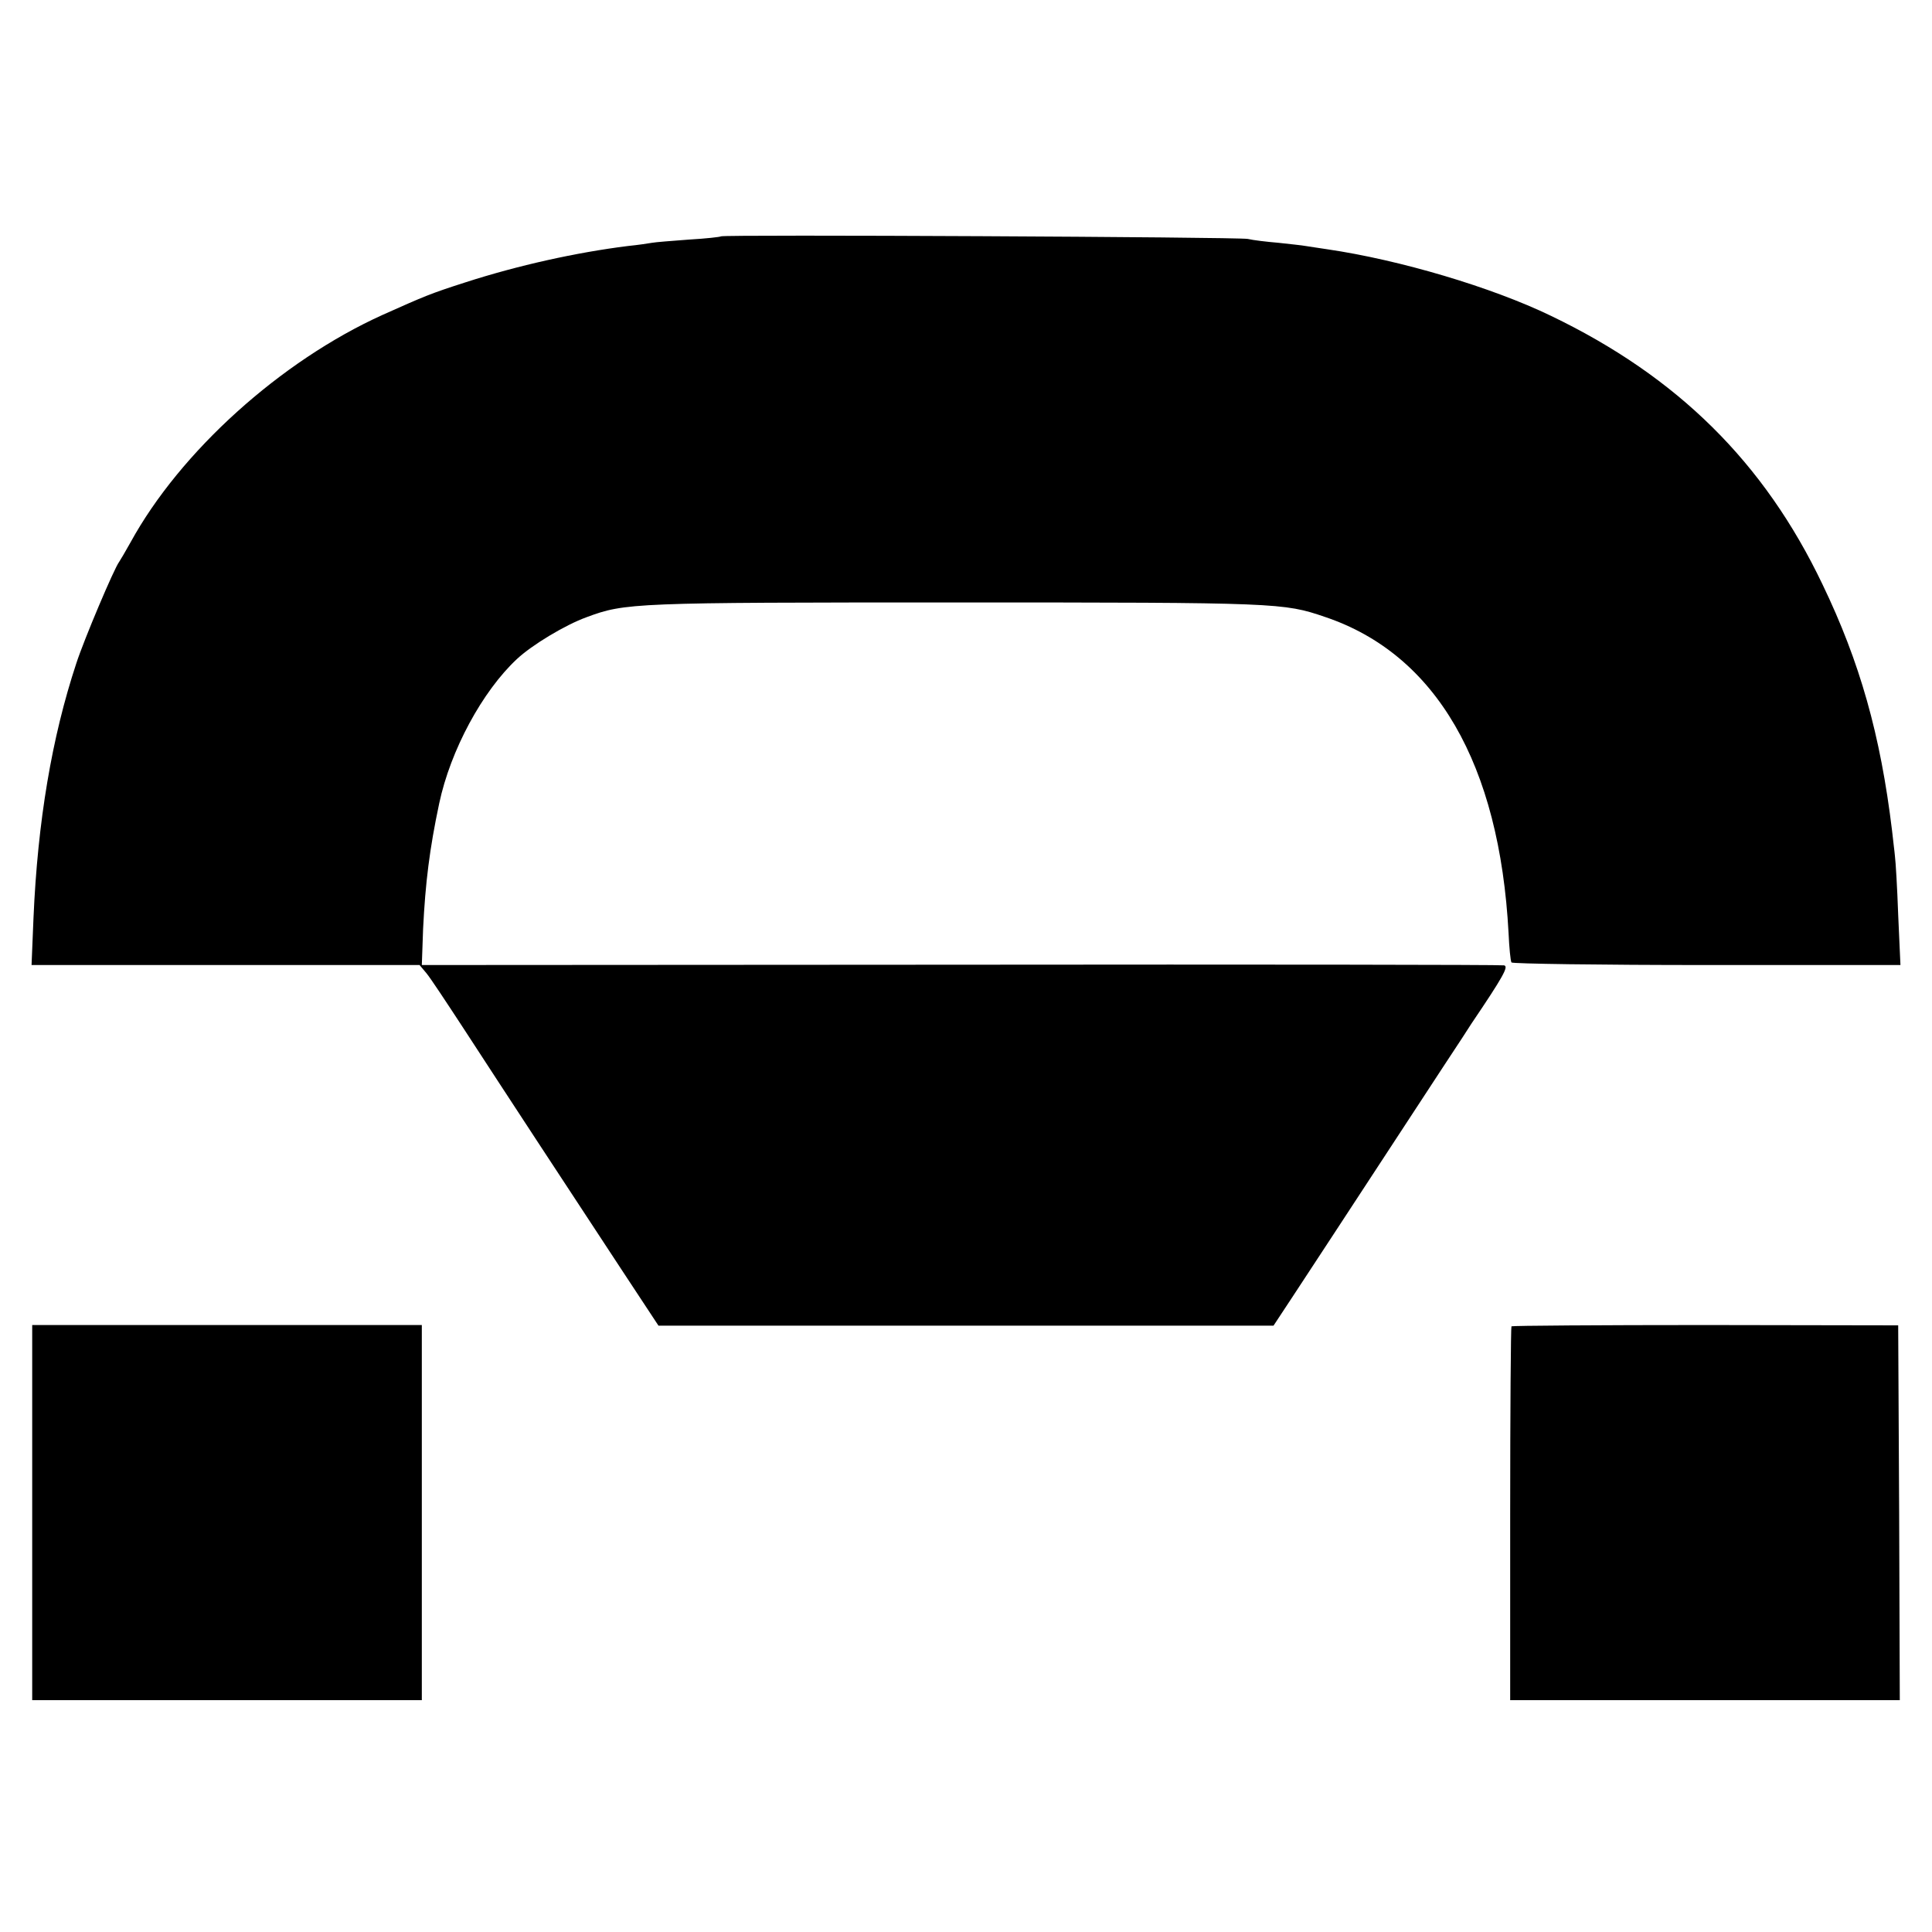
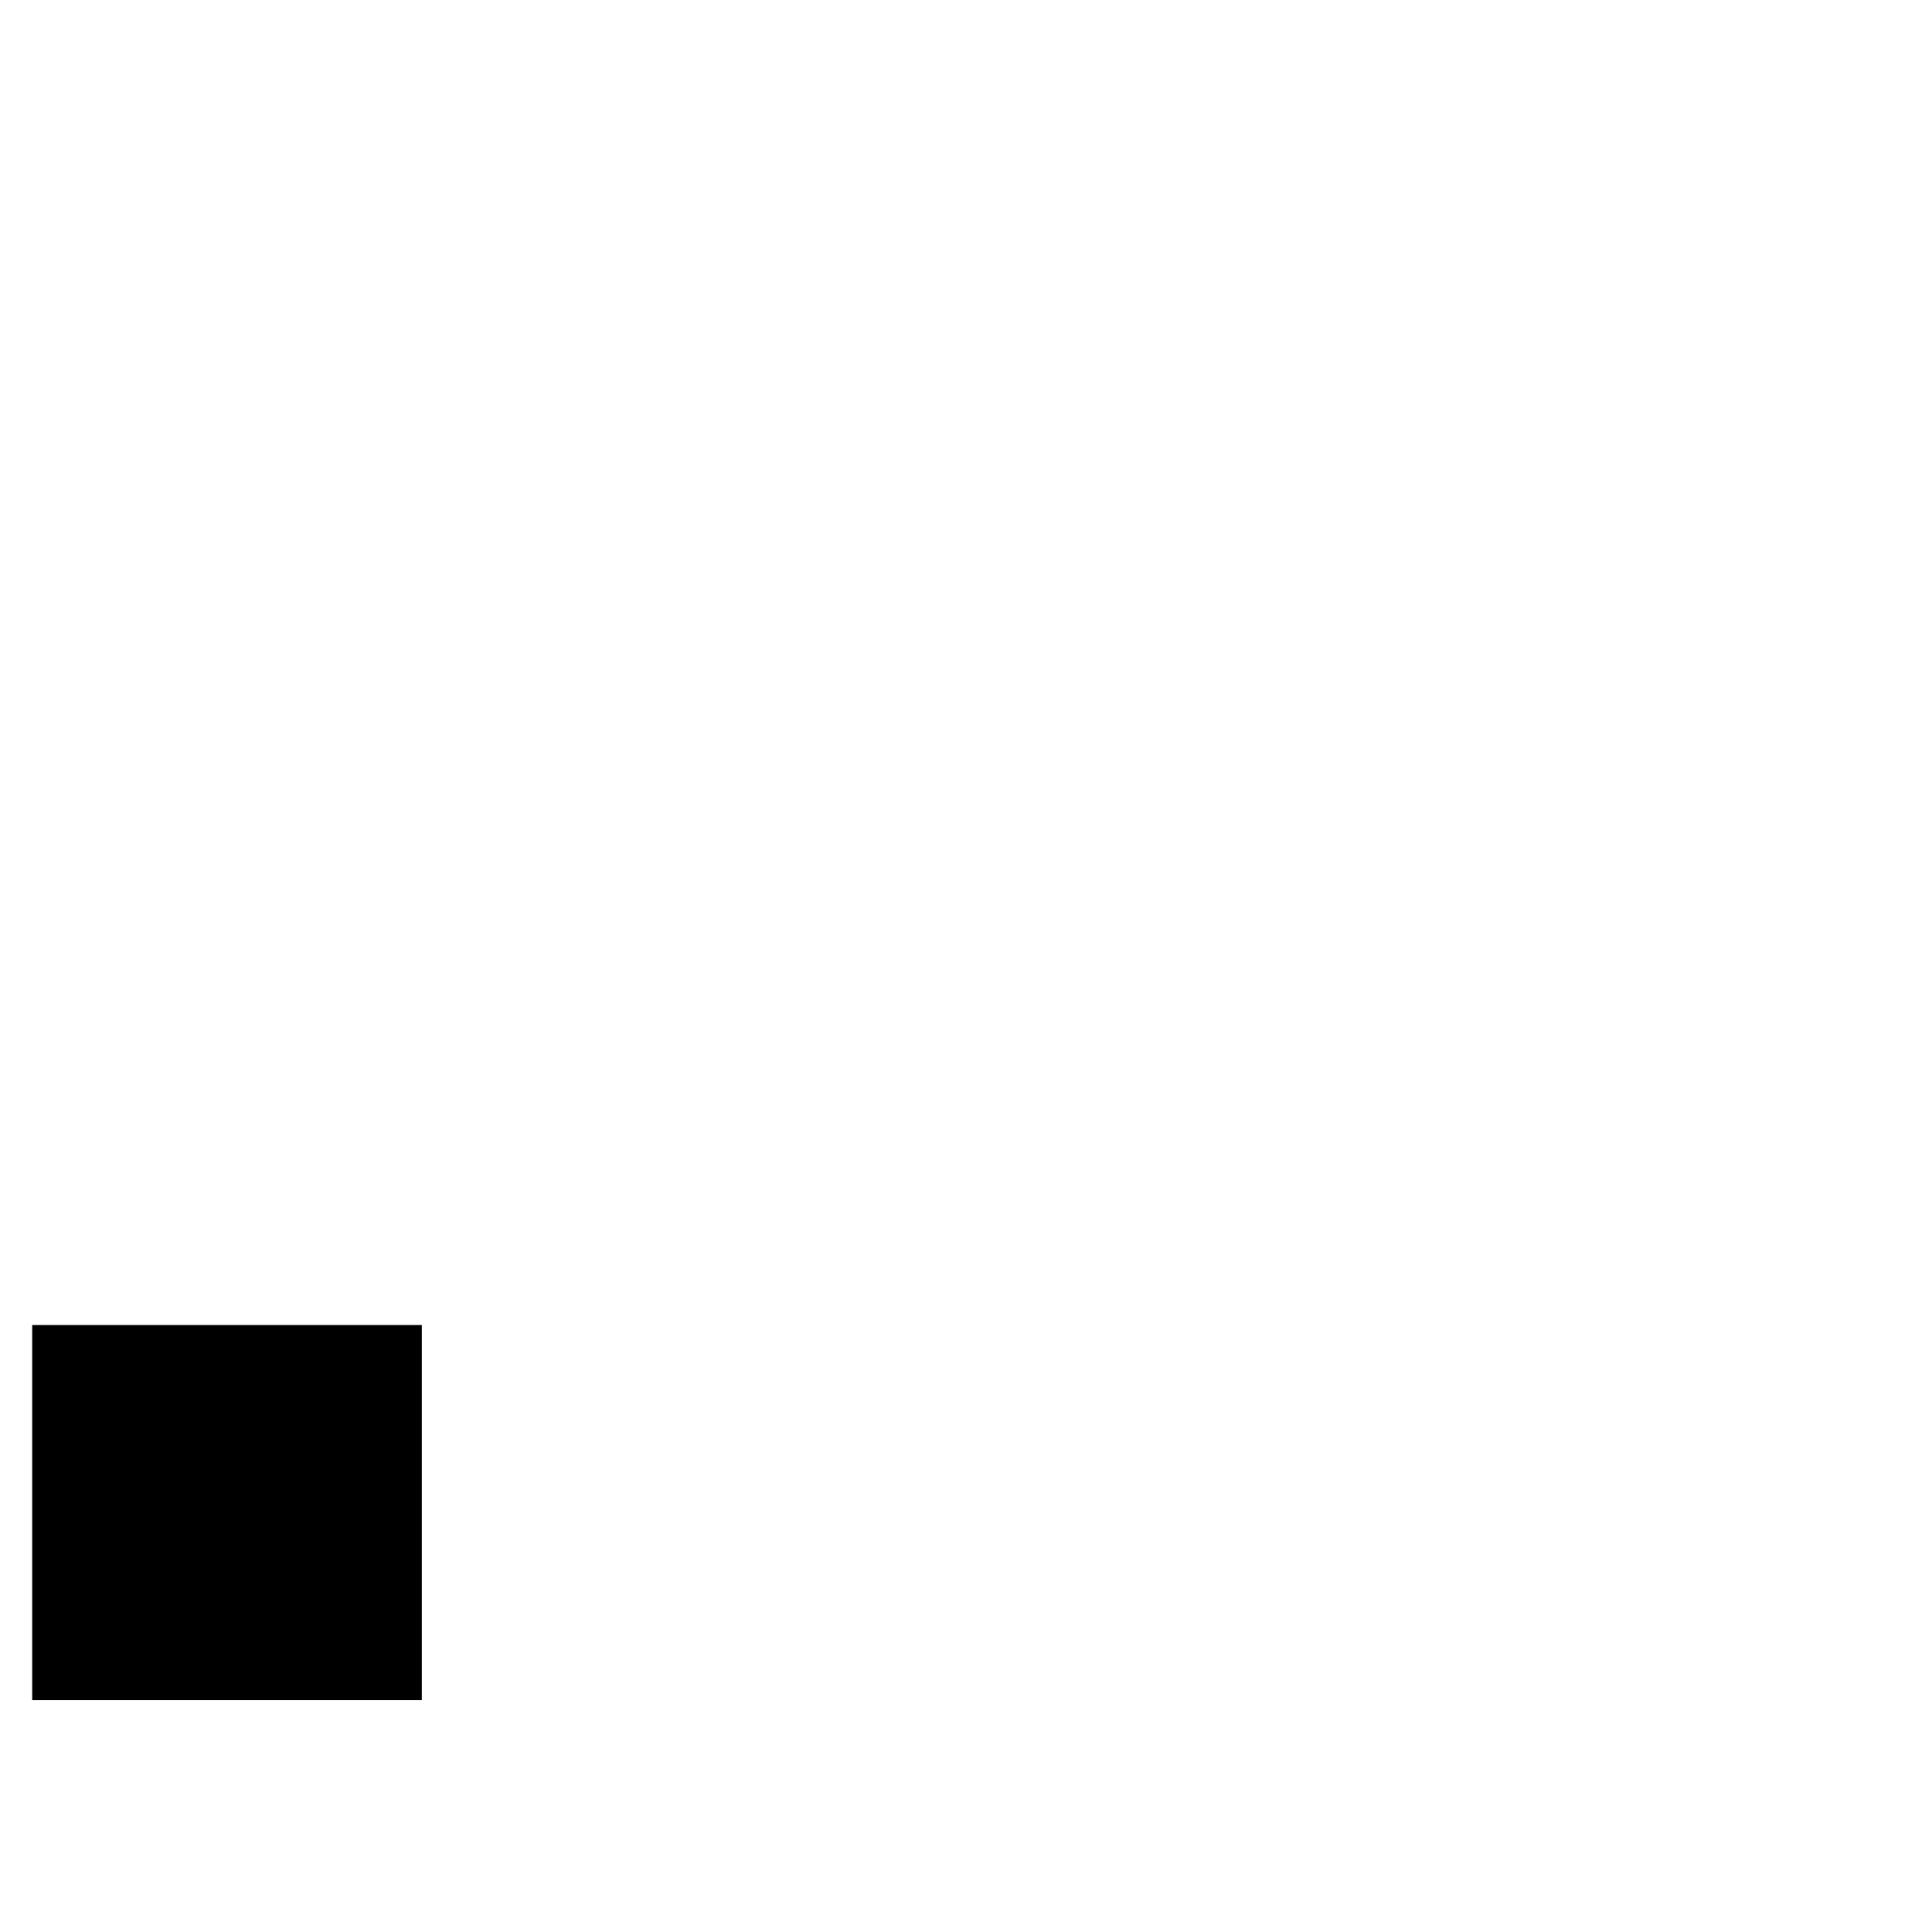
<svg xmlns="http://www.w3.org/2000/svg" version="1.0" width="600pt" height="600pt" viewBox="0 0 600 600" preserveAspectRatio="xMidYMid meet">
  <g transform="translate(0,600) scale(0.1,-0.1)" fill="#000000" stroke="none">
-     <path d="M2239 5266 c-2 -2 -47 -7 -99 -10 -53 -4 -105 -8 -115 -10 -11 -2 -45 -7 -75 -10 -160 -20 -341 -60 -505 -113 -109 -35 -125 -42 -257 -101 -316 -143 -628 -424 -783 -707 -15 -27 -31 -54 -35 -60 -15 -19 -109 -241 -133 -315 -76 -230 -120 -490 -133 -791 l-6 -146 602 0 603 0 21 -25 c12 -14 64 -93 117 -174 117 -180 330 -505 488 -745 l116 -176 955 0 955 0 60 91 c53 80 129 197 469 716 42 63 80 122 85 130 100 148 117 179 102 182 -9 2 -769 3 -1689 2 l-1672 -1 4 113 c7 142 20 248 50 389 35 165 134 348 241 448 47 44 150 106 216 130 121 45 143 46 1149 46 1002 0 1016 -1 1145 -45 345 -116 542 -457 570 -982 2 -45 6 -86 9 -91 3 -4 276 -8 607 -8 l601 0 -7 156 c-3 86 -8 167 -10 181 -1 14 -6 50 -9 80 -36 298 -100 524 -216 765 -181 379 -450 645 -843 834 -184 89 -470 174 -696 207 -25 4 -55 8 -66 10 -10 2 -49 6 -85 10 -36 3 -78 8 -95 12 -33 6 -1629 14 -1636 8z" />
    <path d="M100 1303 l0 -583 605 0 605 0 0 583 0 582 -605 0 -605 0 0 -582z" />
-     <path d="M4694 1881 c-2 -2 -4 -265 -4 -583 l0 -578 605 0 605 0 -2 582 -3 582 -598 1 c-329 0 -601 -2 -603 -4z" />
  </g>
</svg>